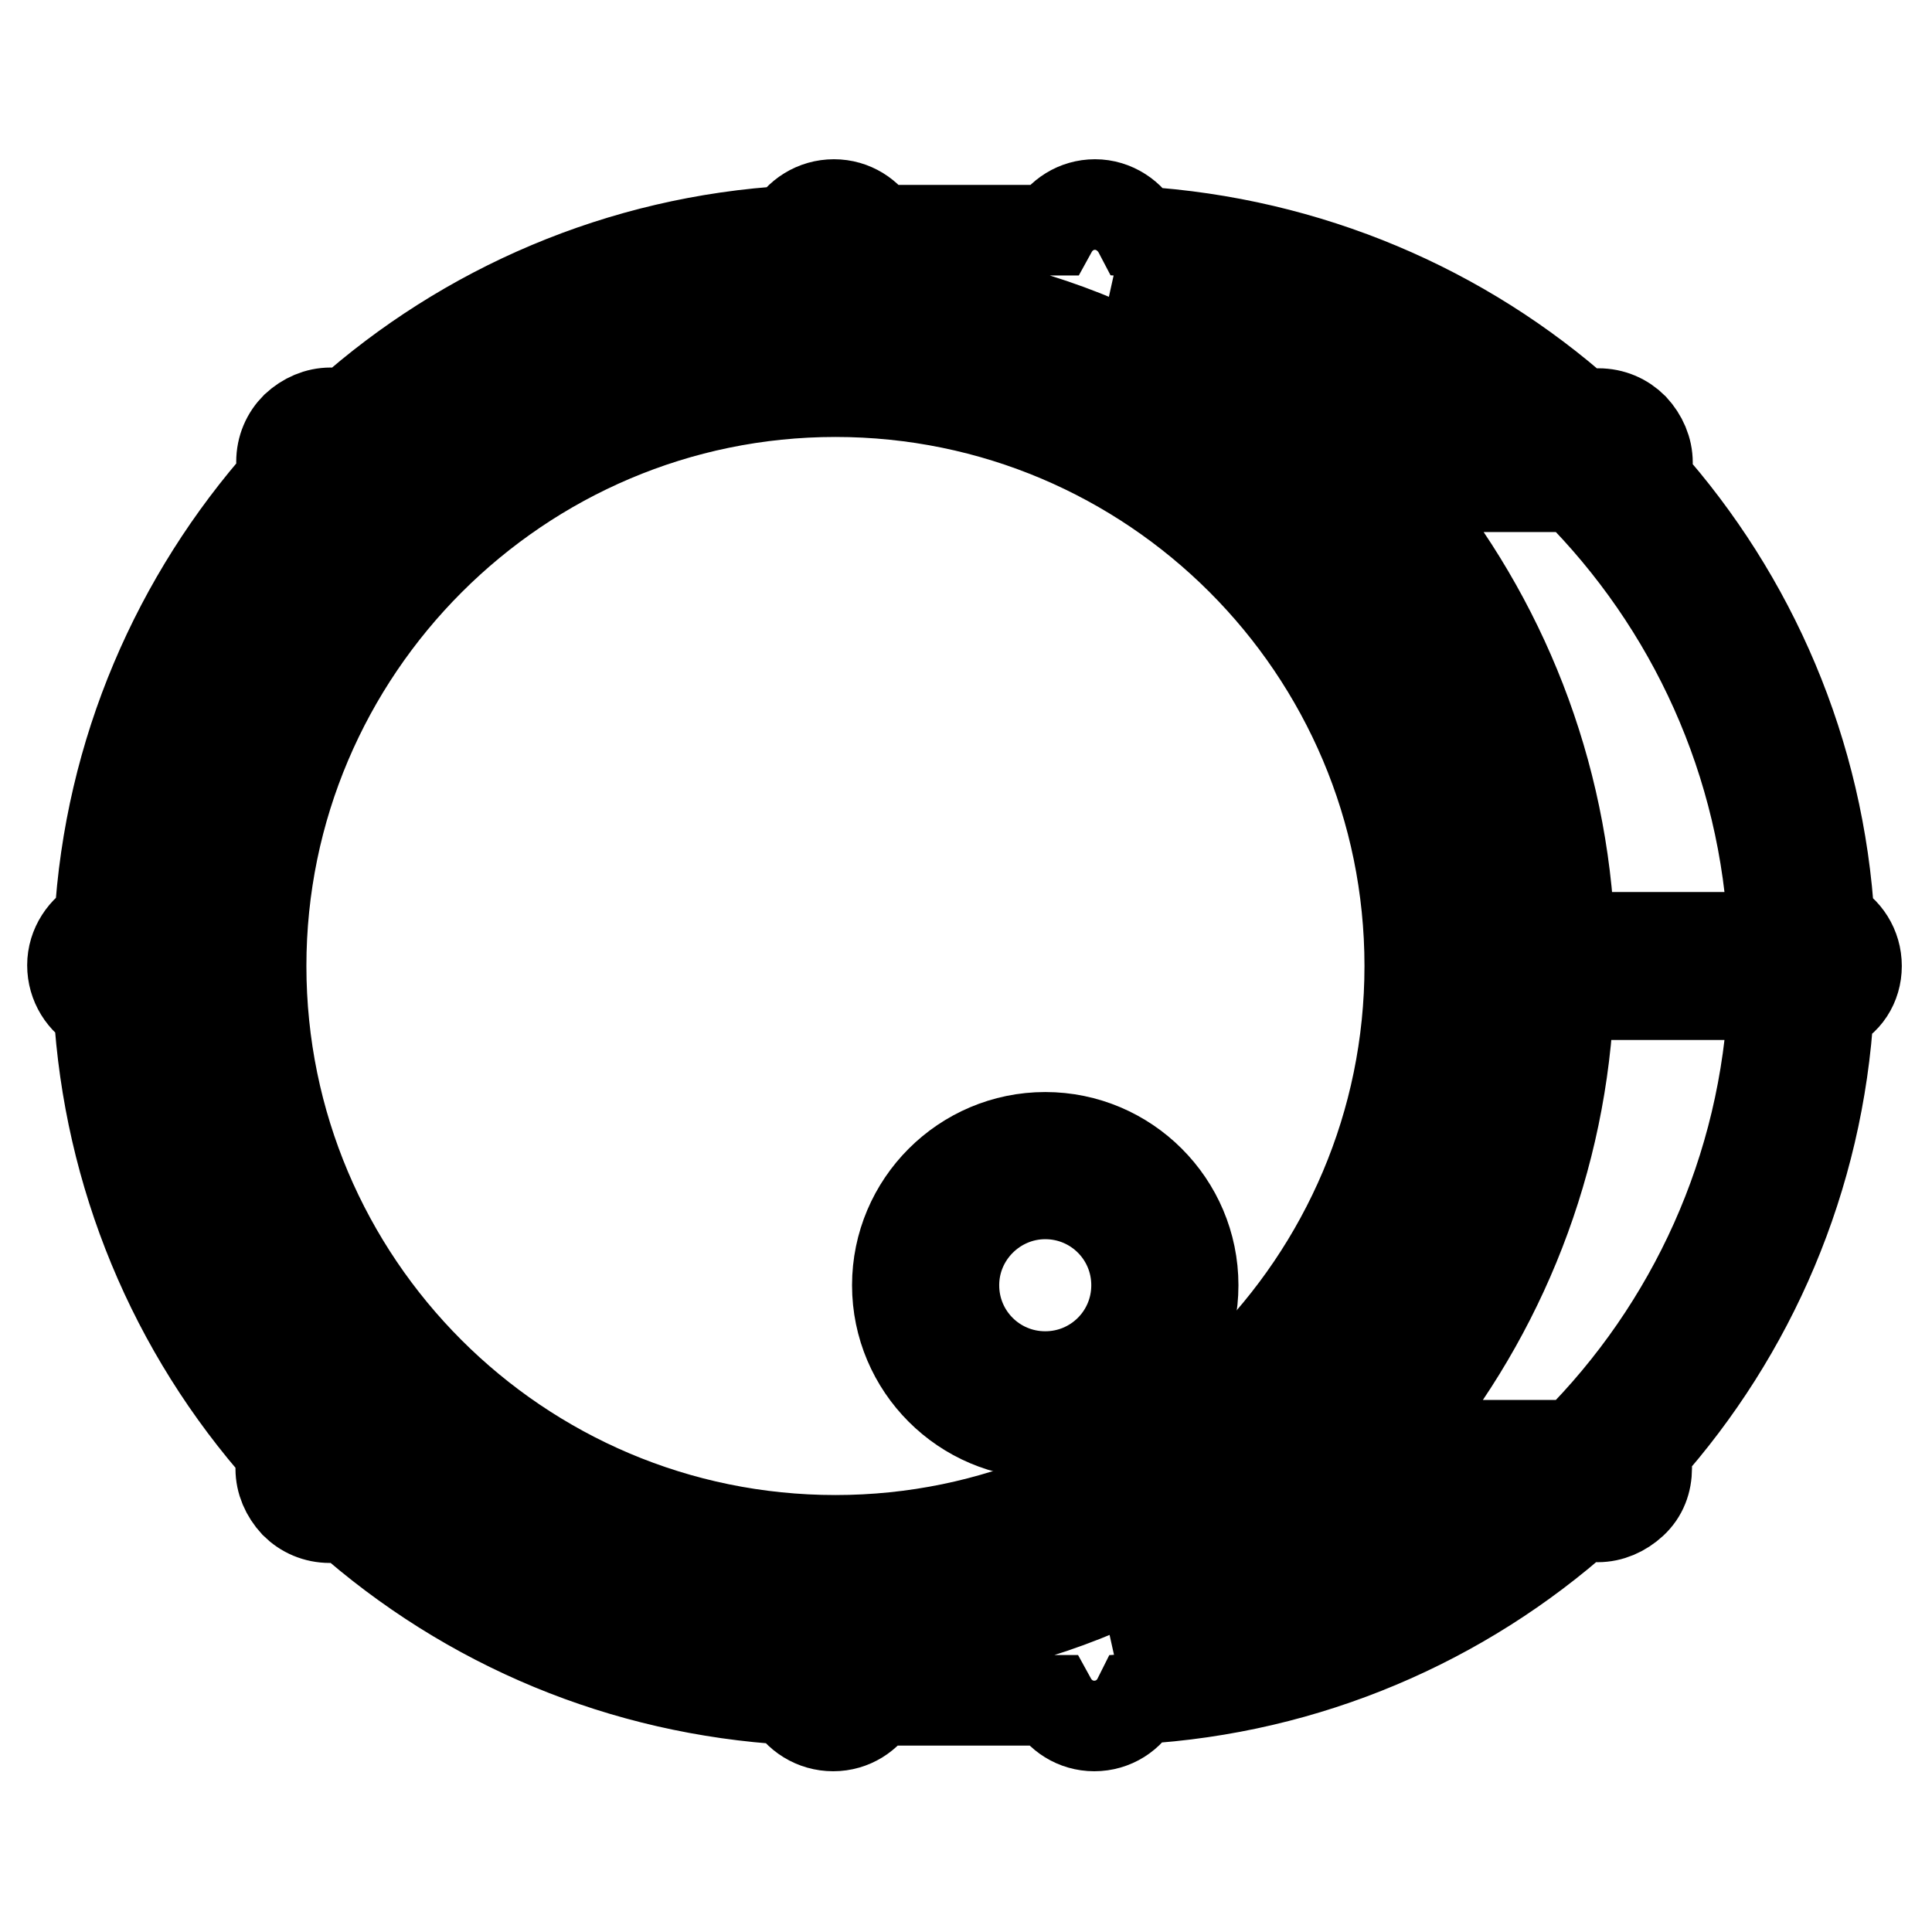
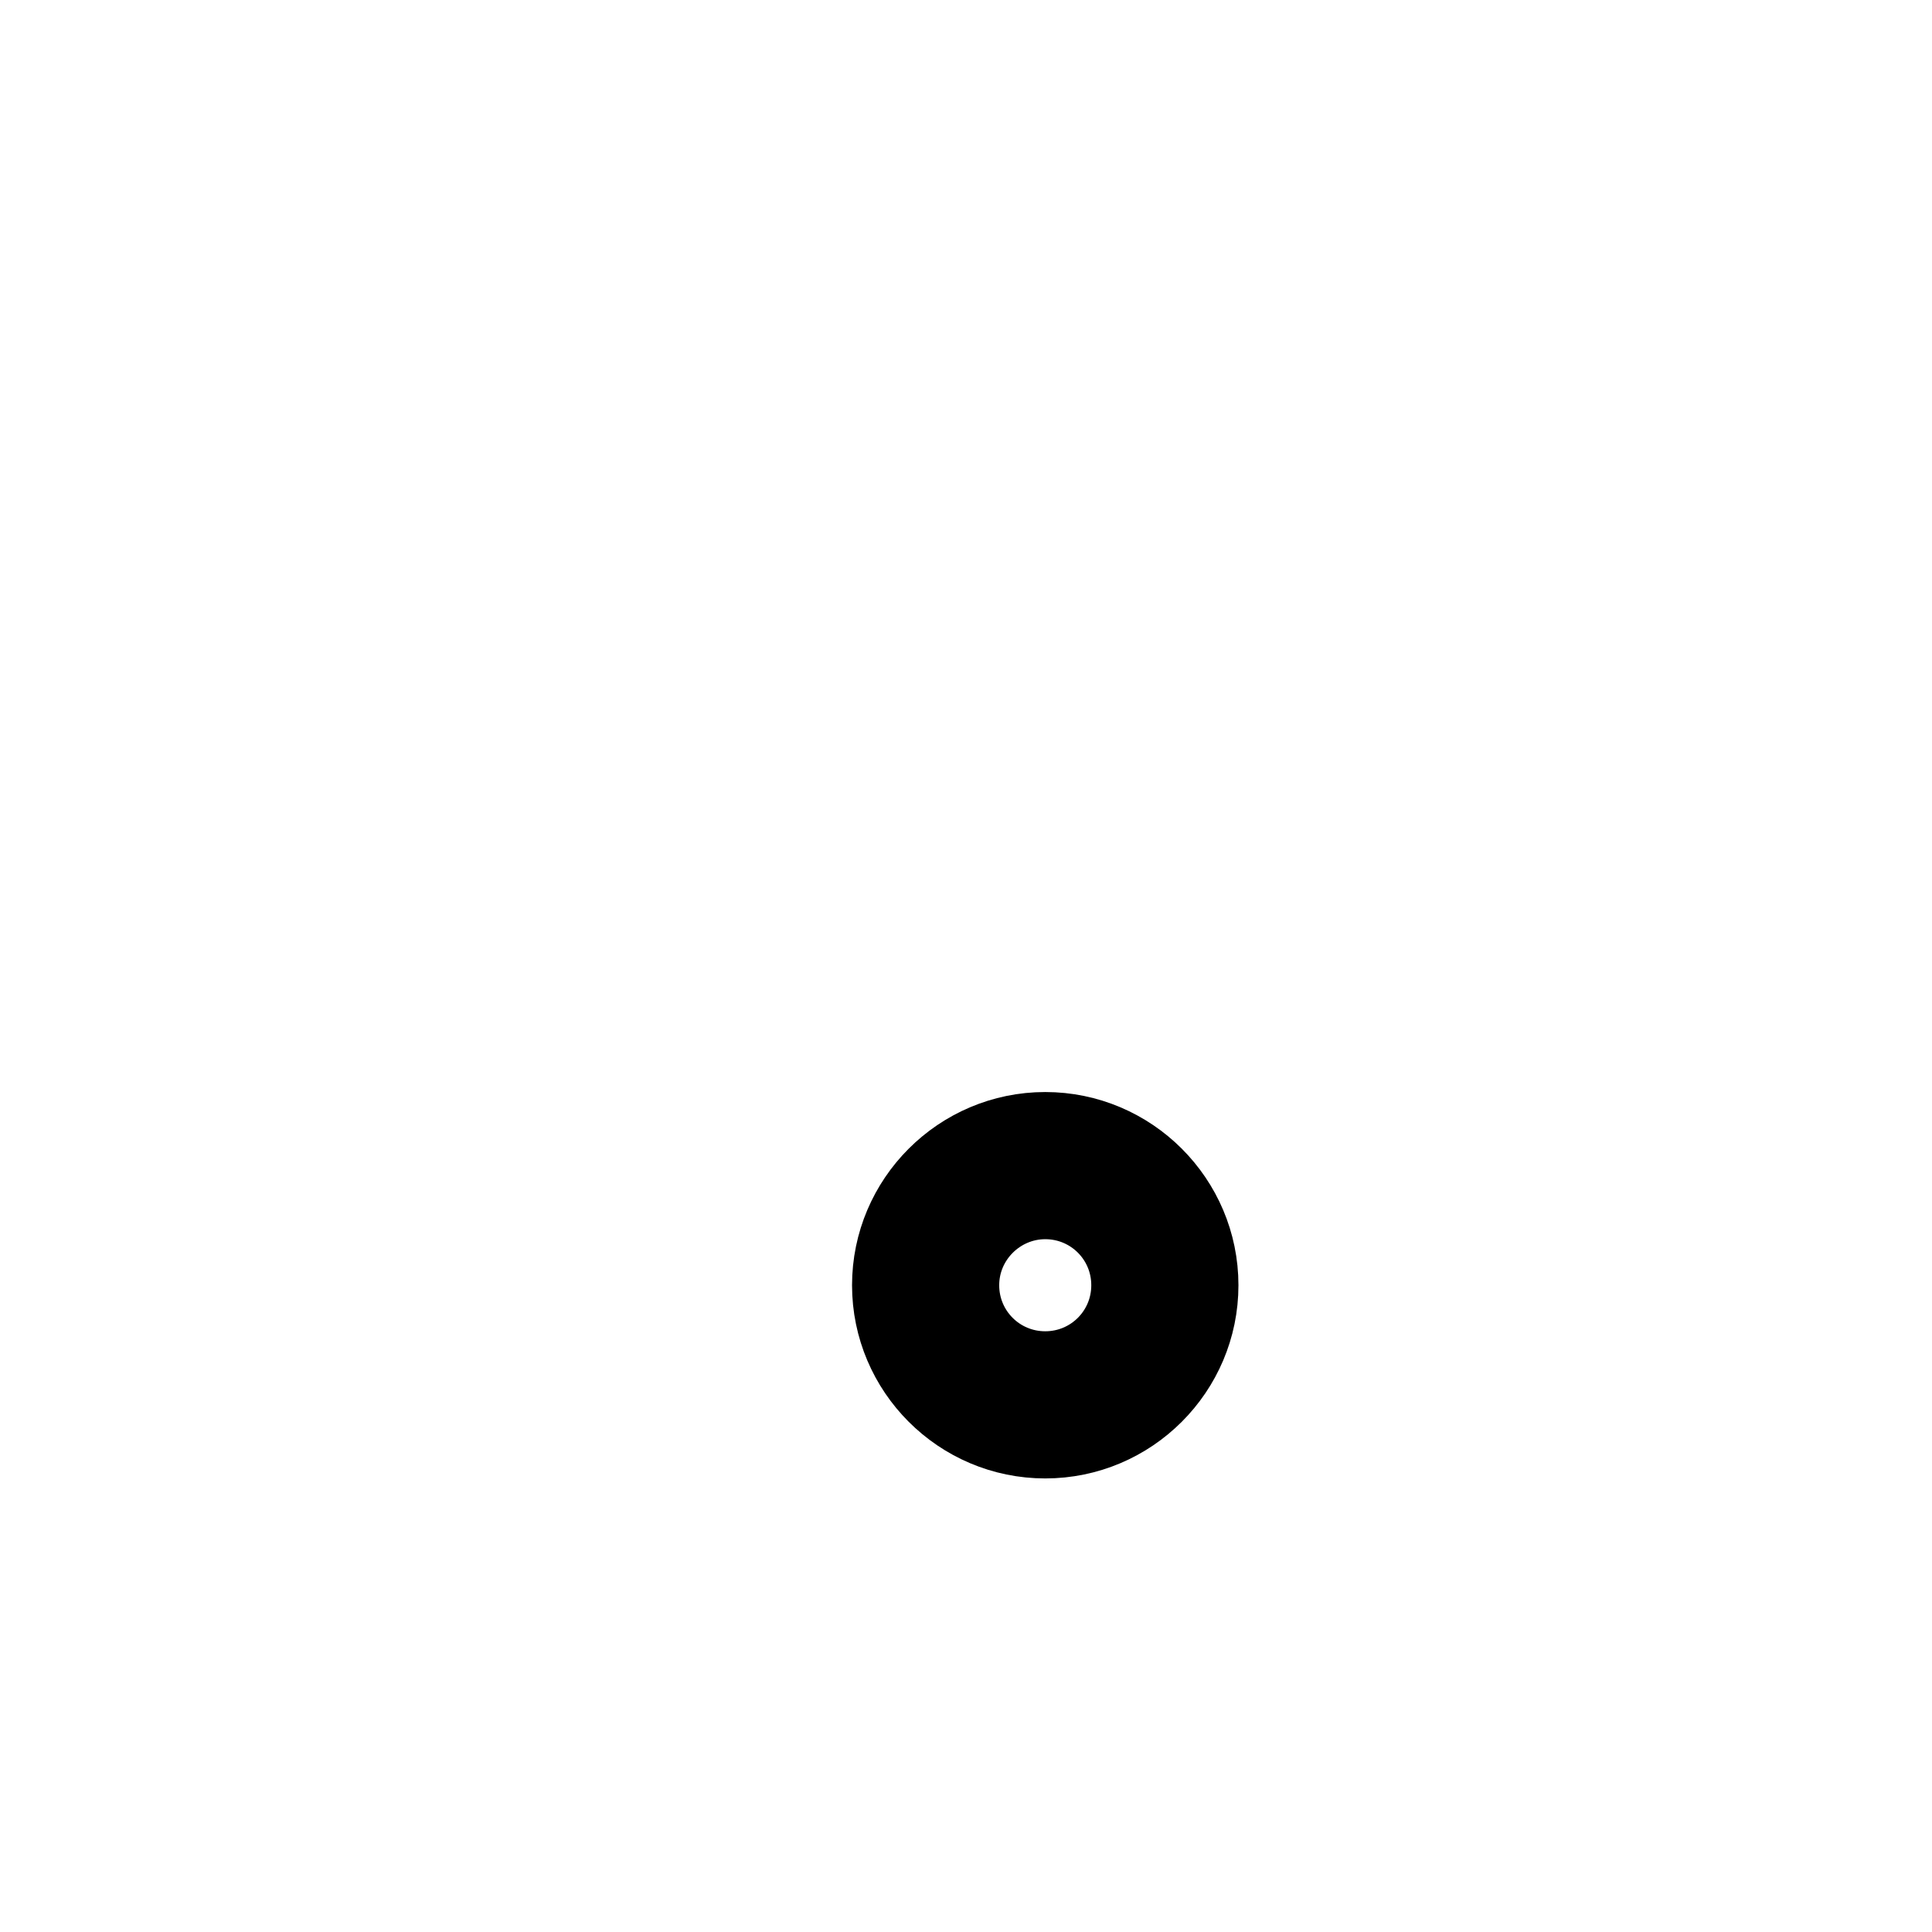
<svg xmlns="http://www.w3.org/2000/svg" version="1.1" x="0px" y="0px" viewBox="0 0 256 256" enable-background="new 0 0 256 256" xml:space="preserve">
  <g>
    <g>
      <g>
-         <path stroke-width="12" fill-opacity="0" stroke="#000000" d="M110.7,211.6c46.1,0,83.6-37.5,83.6-83.6c0-46.1-37.5-83.6-83.6-83.6c-46.1,0-83.7,37.5-83.7,83.6C27.1,174.1,64.6,211.6,110.7,211.6z M110.7,51.9c42,0,76.1,34.1,76.1,76.1c0,41.9-34.1,76.1-76.1,76.1c-42,0-76.1-34.1-76.1-76.1C34.6,86.1,68.8,51.9,110.7,51.9z" />
        <path stroke-width="12" fill-opacity="0" stroke="#000000" d="M138.5,189.9c10.8,0,19.6-8.8,19.6-19.6s-8.8-19.6-19.6-19.6s-19.6,8.8-19.6,19.6S127.7,189.9,138.5,189.9z M138.5,158.2c6.7,0,12.1,5.4,12.1,12.1c0,6.7-5.4,12.1-12.1,12.1c-6.7,0-12.1-5.4-12.1-12.1C126.4,163.6,131.9,158.2,138.5,158.2z" />
-         <path stroke-width="12" fill-opacity="0" stroke="#000000" d="M246,128c0-2.5-1.4-4.7-3.6-5.8c-1.3-22.5-10.3-43-24.4-58.8c0.2-0.7,0.3-1.3,0.3-2.1c0-1.7-0.7-3.3-1.9-4.6c-1.2-1.2-2.8-1.9-4.6-1.9c-0.7,0-1.4,0.1-2.1,0.3c-15.8-14.1-36.3-23-58.8-24.4c-1.1-2.1-3.3-3.6-5.8-3.6c-2.5,0-4.6,1.4-5.7,3.4h-23.2c-1.1-2-3.2-3.4-5.7-3.4c-2.5,0-4.7,1.4-5.8,3.5c-22.5,1.3-43,10.3-58.8,24.4c-0.7-0.2-1.3-0.3-2.1-0.3c-1.7,0-3.3,0.7-4.6,1.9c-1.2,1.2-1.9,2.8-1.9,4.6c0,0.7,0.1,1.4,0.3,2.1c-14.1,15.9-23.1,36.3-24.4,58.8c-2.1,1.1-3.6,3.3-3.6,5.8c0,2.5,1.4,4.7,3.5,5.8c1.3,21.9,9.8,42.5,24.4,58.9c-0.2,0.7-0.3,1.3-0.3,2c0,1.7,0.7,3.3,1.9,4.6c1.2,1.2,2.8,1.9,4.6,1.9c0.7,0,1.4-0.1,2-0.3c16.4,14.6,36.9,23.1,58.9,24.4c1.1,2.1,3.3,3.5,5.8,3.5c2.5,0,4.6-1.4,5.7-3.4h23.2c1.1,2,3.2,3.4,5.7,3.4c2.5,0,4.7-1.4,5.8-3.6c22.5-1.3,43-10.3,58.8-24.4c0.7,0.2,1.3,0.3,2.1,0.3c1.7,0,3.3-0.7,4.6-1.9s1.9-2.8,1.9-4.6c0-0.7-0.1-1.4-0.3-2.1c14.1-15.8,23.1-36.3,24.4-58.8C244.6,132.7,246,130.5,246,128z M148.4,217.8c9.9-4.2,19-9.9,26.9-17c0.7,0.2,1.3,0.3,2.1,0.3c1.7,0,3.3-0.7,4.6-1.9c0.1-0.1,0.1-0.1,0.2-0.2h18.1C185.8,210.2,167.9,217.1,148.4,217.8z M208.7,191.5h-24.3c13.5-15.7,22.1-35.7,23.4-57.7c0.9-0.5,1.7-1.2,2.3-2H235C234,155,224.2,176,208.7,191.5z M200.2,57h-18.1c-0.1-0.1-0.1-0.1-0.2-0.2c-1.2-1.2-2.8-1.9-4.6-1.9c-0.7,0-1.4,0.1-2.1,0.3c-7.9-7-17-12.8-26.9-17C167.9,38.9,185.8,45.8,200.2,57z M208.7,64.5C224.2,80,234,101,235,124.2h-24.8c-0.6-0.8-1.4-1.5-2.3-2c-1.3-22-9.9-42-23.4-57.7H208.7L208.7,64.5z M110.7,38.2c49.5,0,89.8,40.3,89.8,89.8s-40.3,89.8-89.8,89.8c-24,0-46.6-9.3-63.5-26.3c-17-17-26.3-39.5-26.3-63.5C20.9,78.5,61.2,38.2,110.7,38.2z" />
      </g>
      <g />
      <g />
      <g />
      <g />
      <g />
      <g />
      <g />
      <g />
      <g />
      <g />
      <g />
      <g />
      <g />
      <g />
      <g />
    </g>
  </g>
</svg>